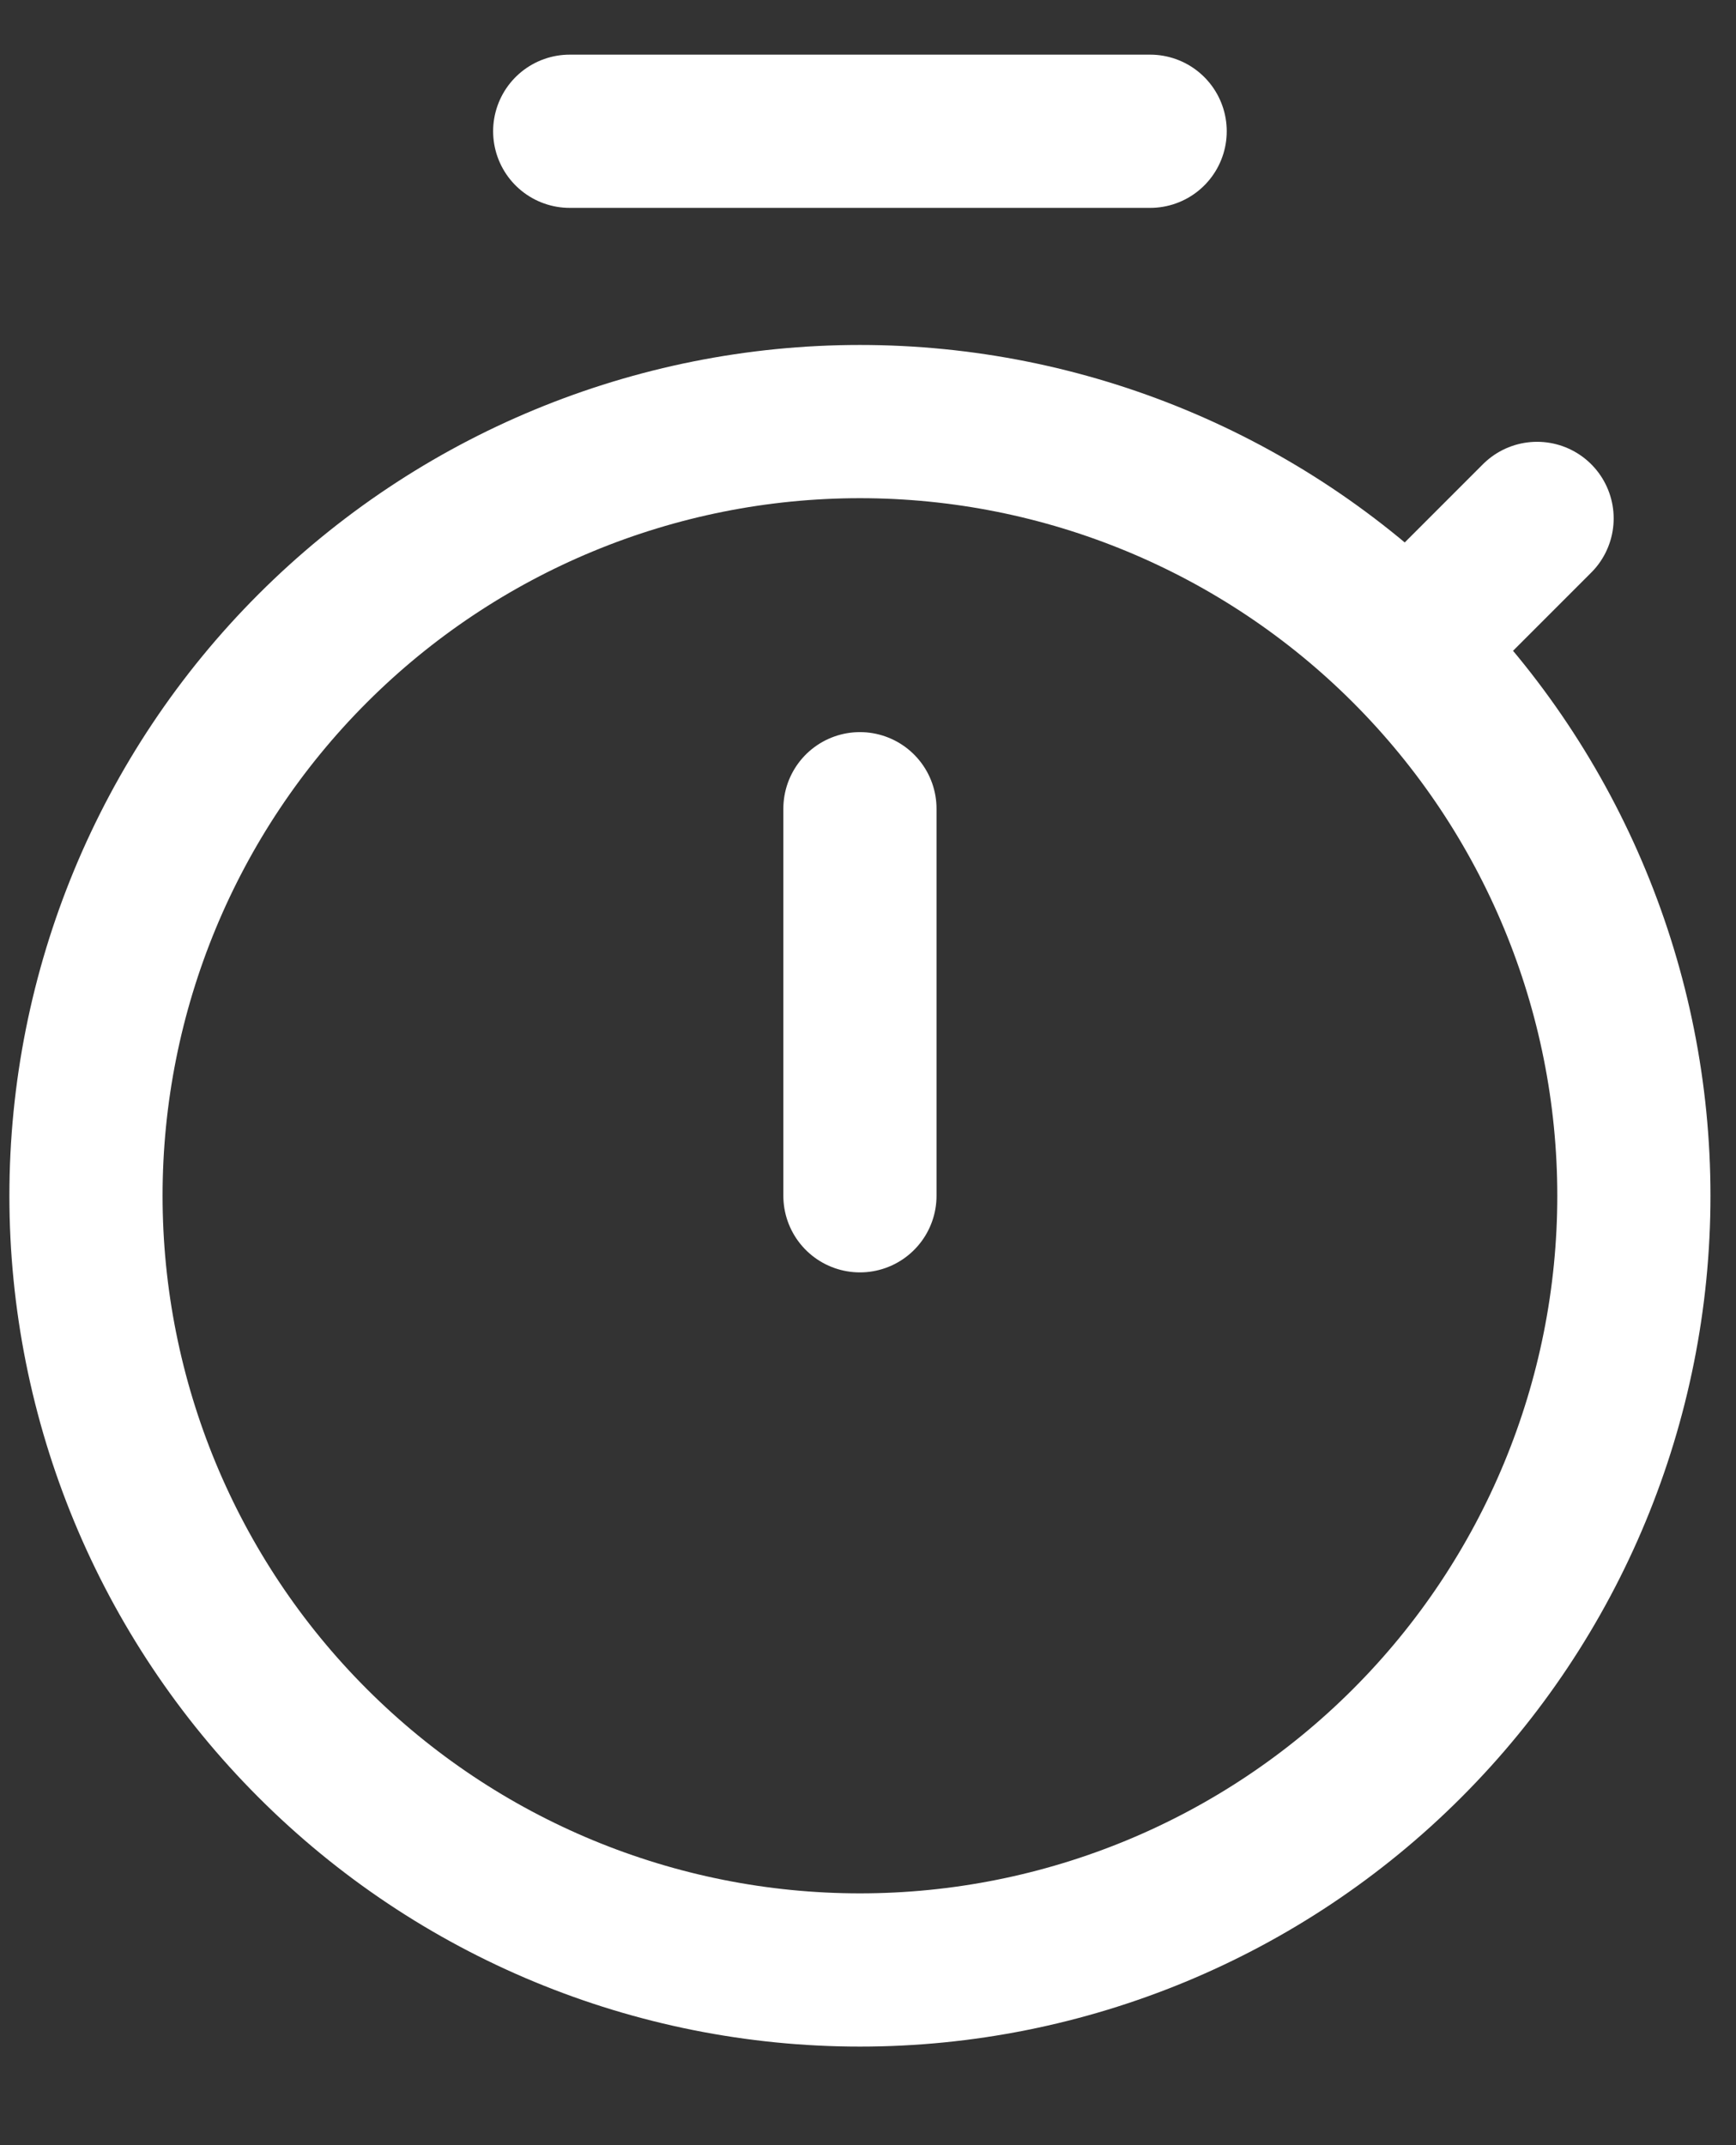
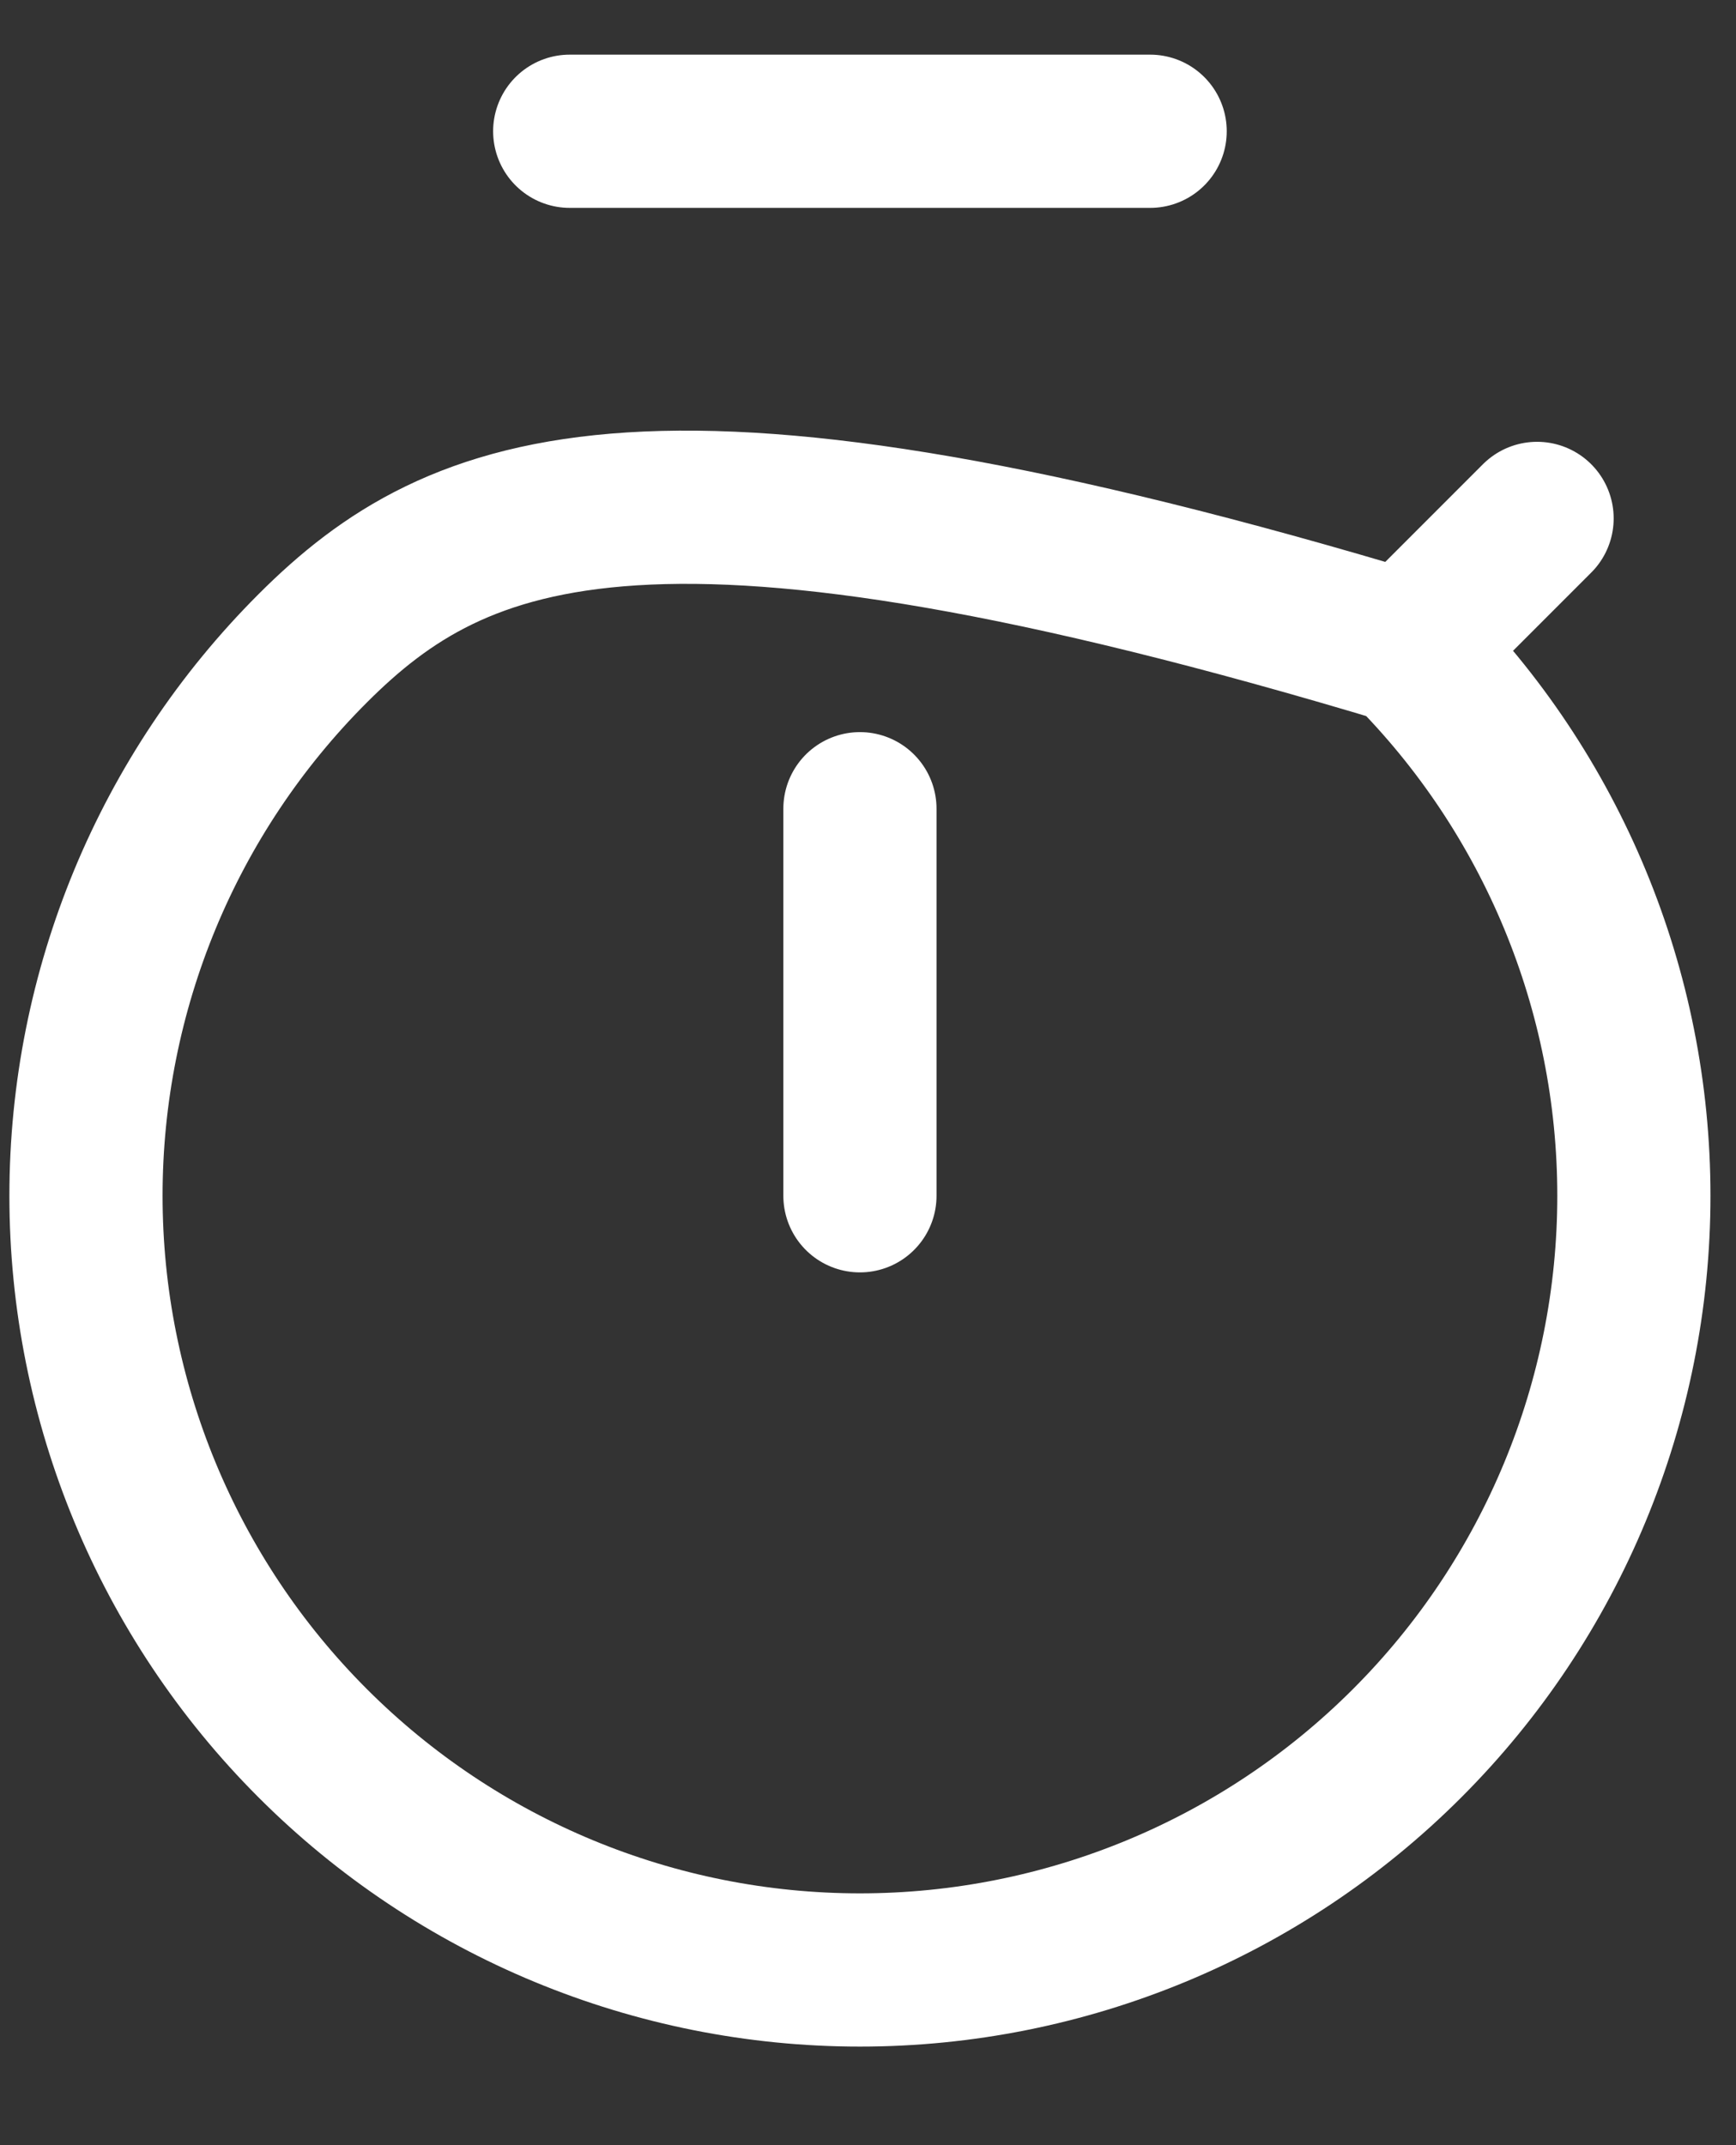
<svg xmlns="http://www.w3.org/2000/svg" width="17" height="21" viewBox="0 0 17 21" fill="none">
  <rect x="0" y="0" width="17" height="21" fill="#333333" stroke="none" />
-   <path d="M15.052 5.075L13.78 6.347M13.78 6.347C12.359 4.926 10.431 4.127 8.421 4.127C6.411 4.127 4.483 4.926 3.062 6.347C1.64 7.768 0.842 9.696 0.842 11.706C0.842 13.716 1.64 15.644 3.062 17.065C4.483 18.487 6.411 19.285 8.421 19.285C10.431 19.285 12.359 18.487 13.78 17.065C15.201 15.644 16 13.716 16 11.706C16 9.696 15.201 7.768 13.78 6.347ZM8.421 7.917V11.706M5.579 1.285H11.263" stroke="#FFFFFF" stroke-width="1.5" stroke-linecap="round" stroke-linejoin="round" />
+   <path d="M15.052 5.075L13.78 6.347M13.78 6.347C6.411 4.127 4.483 4.926 3.062 6.347C1.64 7.768 0.842 9.696 0.842 11.706C0.842 13.716 1.64 15.644 3.062 17.065C4.483 18.487 6.411 19.285 8.421 19.285C10.431 19.285 12.359 18.487 13.78 17.065C15.201 15.644 16 13.716 16 11.706C16 9.696 15.201 7.768 13.78 6.347ZM8.421 7.917V11.706M5.579 1.285H11.263" stroke="#FFFFFF" stroke-width="1.5" stroke-linecap="round" stroke-linejoin="round" />
</svg>